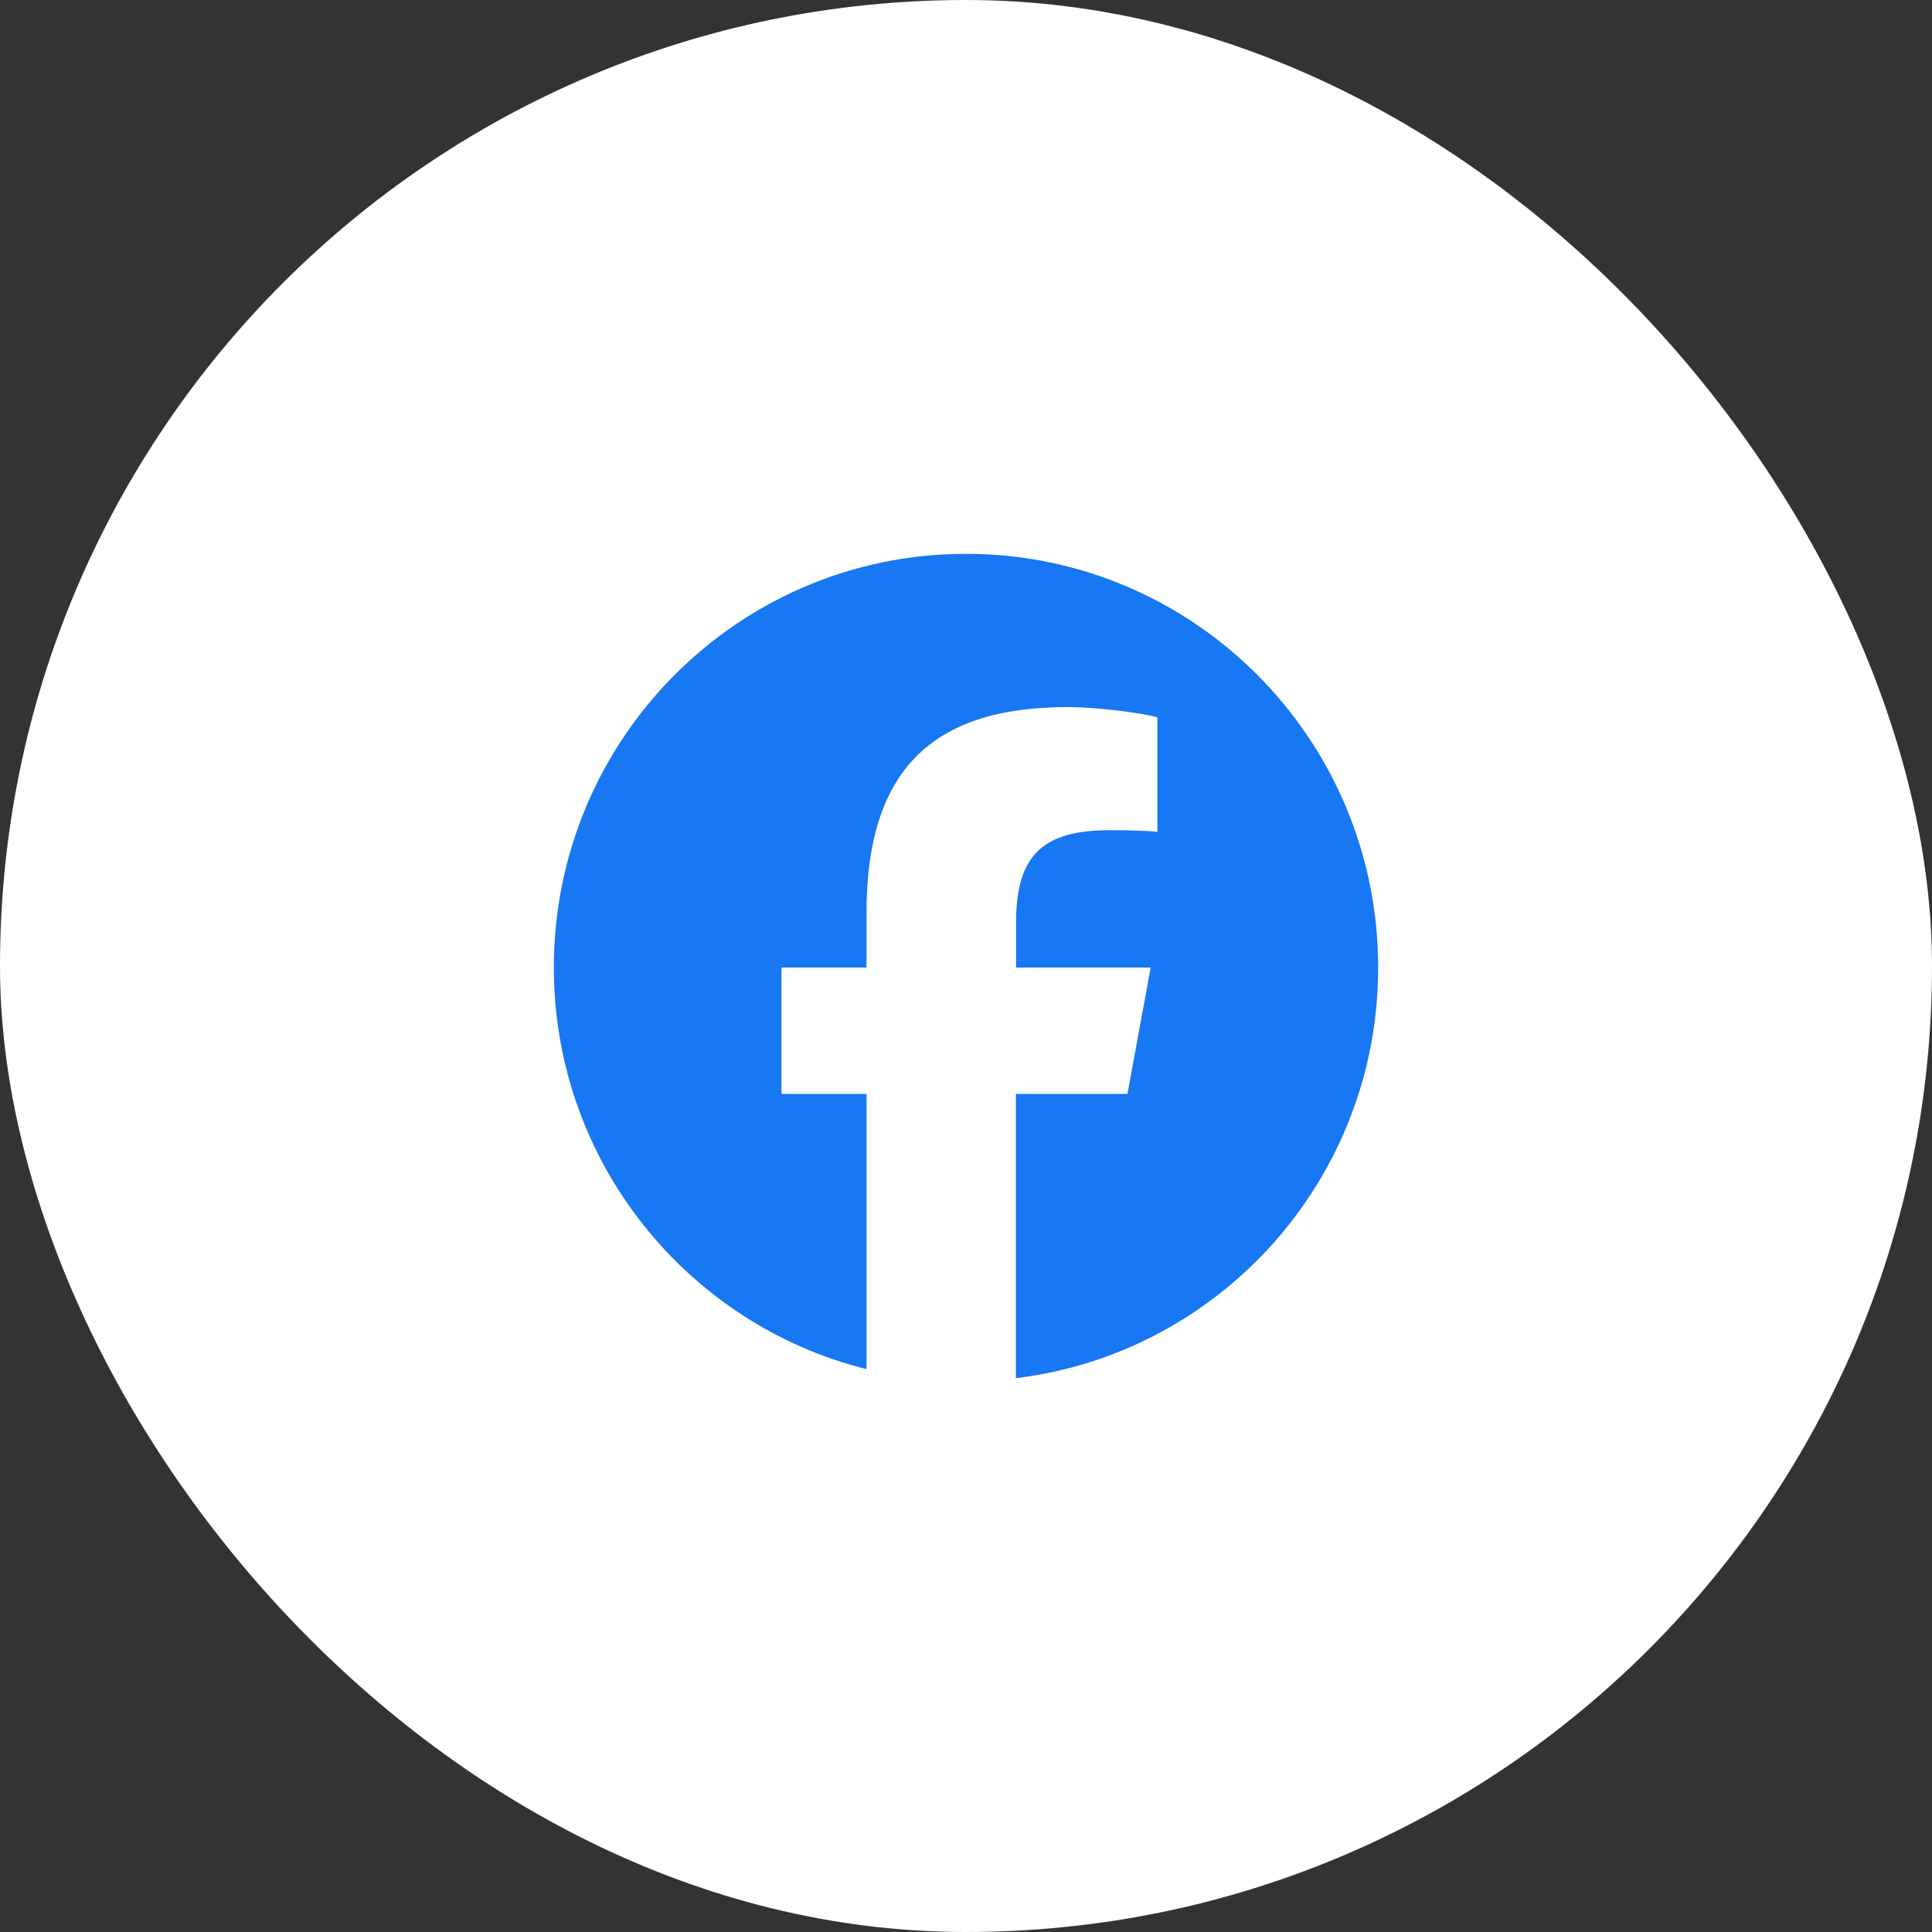
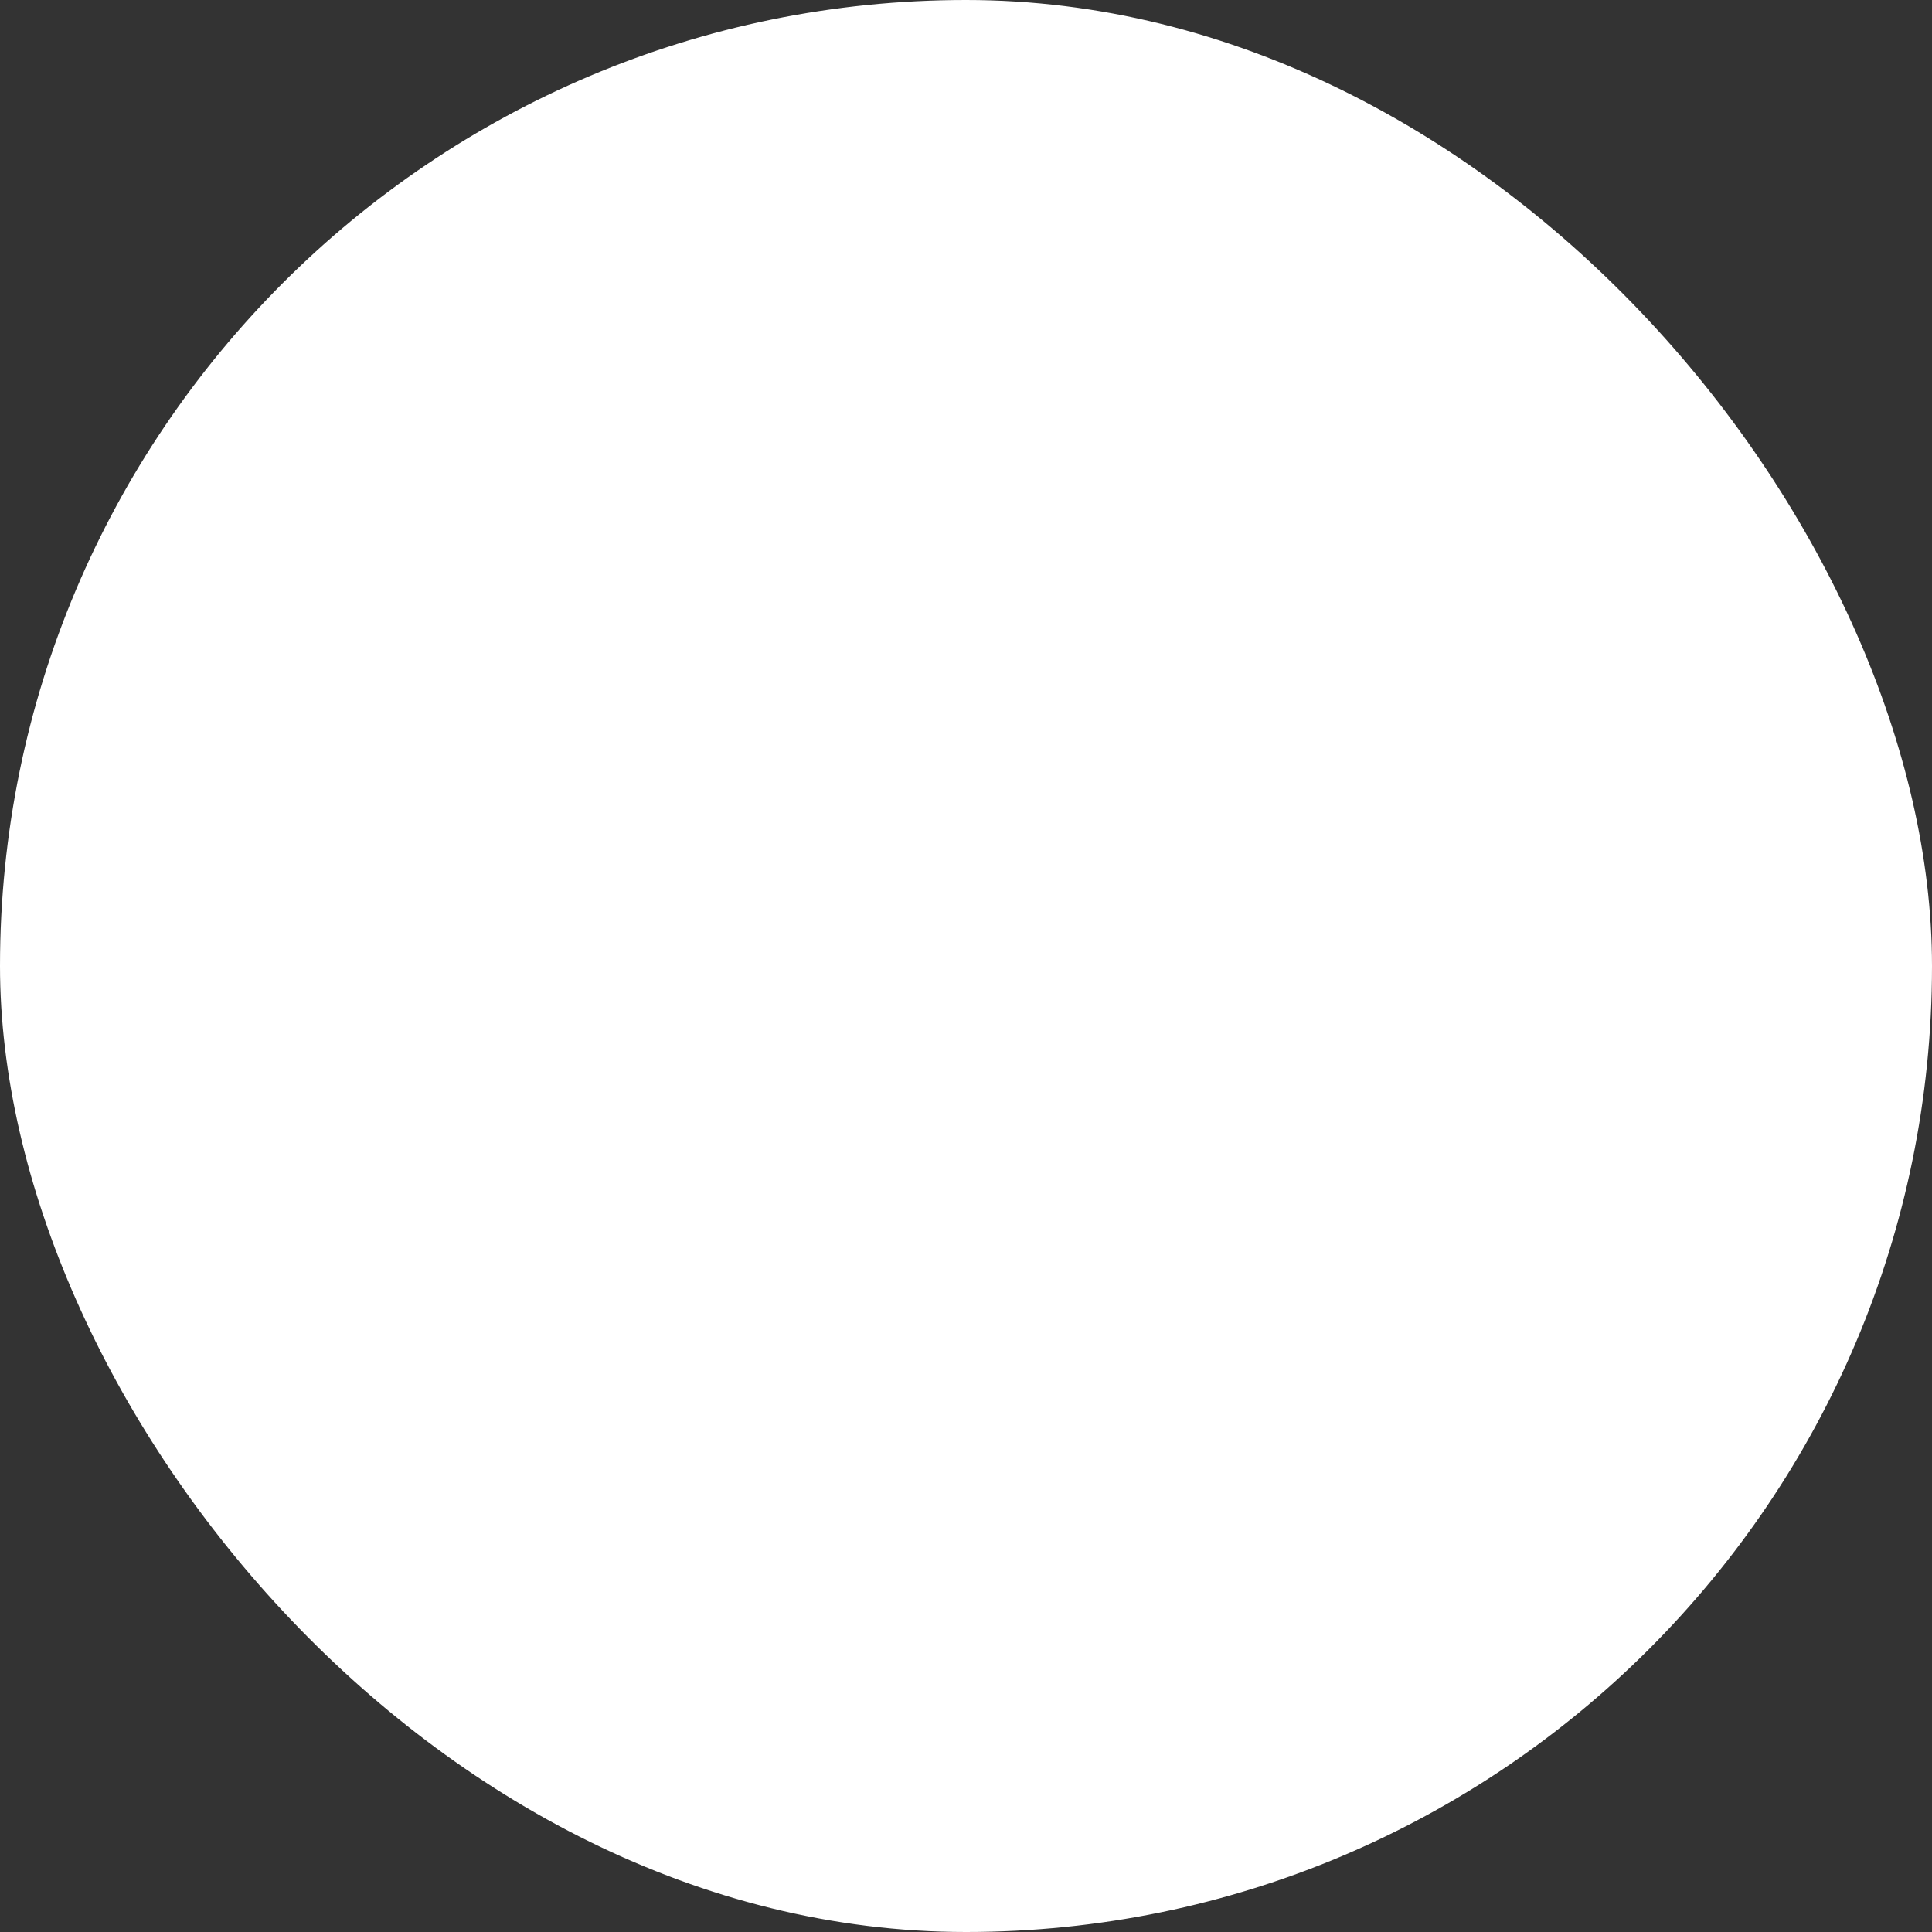
<svg xmlns="http://www.w3.org/2000/svg" width="60" height="60" viewBox="0 0 60 60" fill="none">
  <rect x="0" y="0" width="60" height="60" fill="#333333" stroke="none" />
  <rect width="60" height="60" rx="30" fill="white" />
-   <path d="M42.8 30.048C42.8 22.951 37.07 17.2 30 17.2C22.93 17.2 17.2 22.951 17.2 30.048C17.2 36.07 21.335 41.129 26.91 42.519V33.972H24.27V30.048H26.91V28.357C26.91 23.985 28.88 21.958 33.16 21.958C33.97 21.958 35.37 22.118 35.945 22.279V25.832C35.645 25.802 35.12 25.782 34.465 25.782C32.365 25.782 31.555 26.58 31.555 28.653V30.048H35.735L35.015 33.972H31.55V42.8C37.89 42.032 42.8 36.617 42.8 30.048Z" fill="#1877F2" />
</svg>